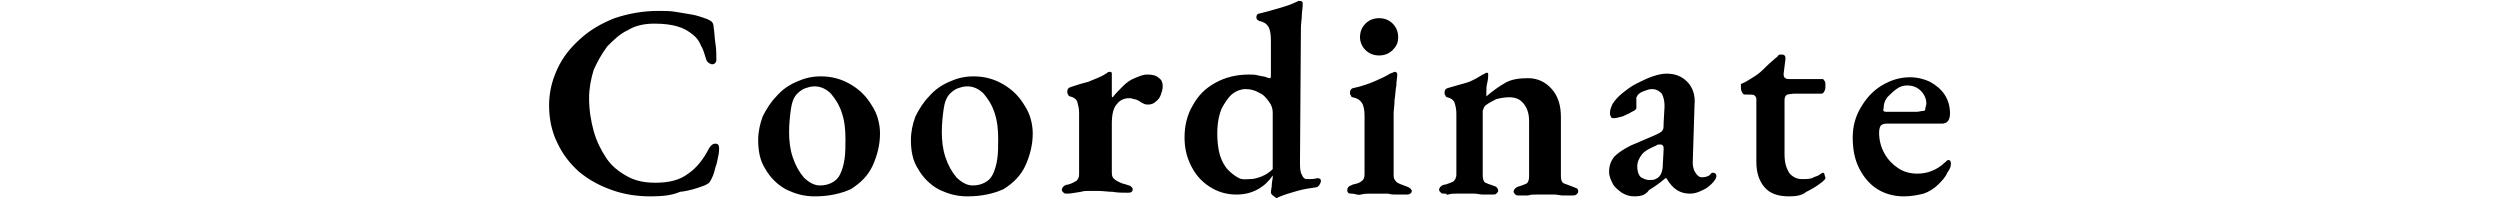
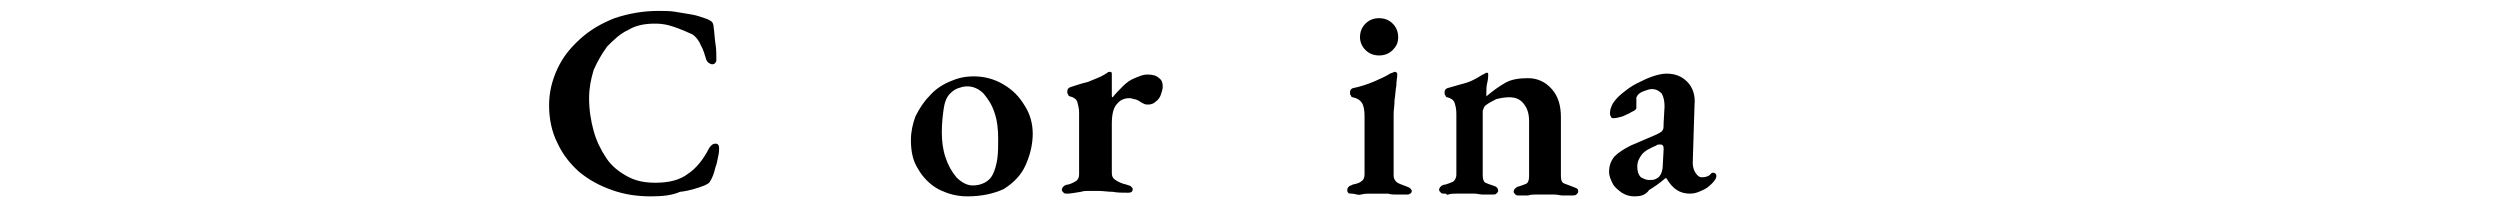
<svg xmlns="http://www.w3.org/2000/svg" version="1.1" id="レイヤー_1" x="0px" y="0px" viewBox="0 0 275 21.8" style="enable-background:new 0 0 275 21.8;" xml:space="preserve">
  <g>
-     <path d="M71.6,21.6c-1.5,0-2.9-0.2-4.3-0.7s-2.5-1.1-3.6-2c-1-0.9-1.8-1.9-2.4-3.2c-0.6-1.2-0.9-2.6-0.9-4.1c0-1.4,0.3-2.7,0.9-4   s1.4-2.3,2.5-3.3c1.1-1,2.3-1.7,3.8-2.3c1.5-0.5,3.1-0.8,4.8-0.8c0.7,0,1.3,0,1.9,0.1c0.6,0.1,1.2,0.2,1.8,0.3   c0.6,0.1,1.1,0.3,1.7,0.5c0.2,0.1,0.4,0.2,0.5,0.3c0.1,0.1,0.2,0.3,0.2,0.6c0.1,0.6,0.1,1.2,0.2,1.8s0.1,1.2,0.1,1.8   c0,0.2-0.1,0.3-0.2,0.4c-0.2,0.1-0.3,0.1-0.5,0c-0.2-0.1-0.3-0.2-0.4-0.4c-0.2-0.6-0.3-1.1-0.6-1.6c-0.2-0.5-0.5-0.9-0.9-1.2   c-0.5-0.4-1-0.7-1.7-0.9C73.8,2.7,73,2.6,72,2.6c-1.1,0-2.1,0.2-2.9,0.7c-0.9,0.4-1.6,1.1-2.3,1.8c-0.6,0.8-1.1,1.7-1.5,2.6   c-0.3,1-0.5,2-0.5,3.1c0,1.3,0.2,2.5,0.5,3.6c0.3,1.1,0.8,2.1,1.4,3s1.4,1.5,2.3,2c0.9,0.5,1.9,0.7,3.1,0.7c1.5,0,2.7-0.3,3.6-1   c0.9-0.6,1.7-1.6,2.3-2.8c0.2-0.3,0.4-0.5,0.7-0.5s0.4,0.2,0.4,0.5c0,0.2,0,0.5-0.1,0.9c-0.1,0.4-0.1,0.7-0.3,1.2   c-0.1,0.4-0.2,0.8-0.4,1.2c-0.1,0.2-0.2,0.4-0.3,0.5c-0.1,0.1-0.3,0.2-0.5,0.3c-0.8,0.3-1.7,0.6-2.7,0.7   C73.9,21.5,72.8,21.6,71.6,21.6z" />
-     <path d="M89.6,21.6c-1.2,0-2.2-0.3-3.2-0.8c-0.9-0.5-1.7-1.3-2.2-2.2c-0.6-0.9-0.8-2-0.8-3.2c0-0.9,0.2-1.8,0.5-2.6   c0.4-0.8,0.9-1.6,1.5-2.2c0.6-0.7,1.3-1.2,2.2-1.6s1.7-0.6,2.7-0.6c1.2,0,2.3,0.3,3.3,0.9c1,0.6,1.7,1.3,2.3,2.3   c0.6,0.9,0.9,2,0.9,3.1c0,1.2-0.3,2.4-0.8,3.5c-0.5,1.1-1.3,1.9-2.4,2.6C92.5,21.3,91.2,21.6,89.6,21.6z M90.2,20.4   c0.5,0,0.9-0.1,1.3-0.3c0.4-0.2,0.7-0.5,0.9-0.9s0.4-1,0.5-1.7c0.1-0.7,0.1-1.4,0.1-2.2c0-1.1-0.1-2-0.4-2.9s-0.7-1.5-1.2-2.1   c-0.5-0.5-1.1-0.8-1.8-0.8c-0.4,0-0.7,0.1-1,0.2c-0.3,0.1-0.6,0.3-0.9,0.6c-0.4,0.4-0.6,1-0.7,1.7c-0.1,0.7-0.2,1.6-0.2,2.5   c0,1,0.1,1.9,0.4,2.8s0.7,1.6,1.2,2.2C89,20.1,89.6,20.4,90.2,20.4z" />
+     <path d="M71.6,21.6c-1.5,0-2.9-0.2-4.3-0.7s-2.5-1.1-3.6-2c-1-0.9-1.8-1.9-2.4-3.2c-0.6-1.2-0.9-2.6-0.9-4.1c0-1.4,0.3-2.7,0.9-4   s1.4-2.3,2.5-3.3c1.1-1,2.3-1.7,3.8-2.3c1.5-0.5,3.1-0.8,4.8-0.8c0.7,0,1.3,0,1.9,0.1c0.6,0.1,1.2,0.2,1.8,0.3   c0.6,0.1,1.1,0.3,1.7,0.5c0.2,0.1,0.4,0.2,0.5,0.3c0.1,0.1,0.2,0.3,0.2,0.6c0.1,0.6,0.1,1.2,0.2,1.8s0.1,1.2,0.1,1.8   c0,0.2-0.1,0.3-0.2,0.4c-0.2,0.1-0.3,0.1-0.5,0c-0.2-0.1-0.3-0.2-0.4-0.4c-0.2-0.6-0.3-1.1-0.6-1.6c-0.2-0.5-0.5-0.9-0.9-1.2   C73.8,2.7,73,2.6,72,2.6c-1.1,0-2.1,0.2-2.9,0.7c-0.9,0.4-1.6,1.1-2.3,1.8c-0.6,0.8-1.1,1.7-1.5,2.6   c-0.3,1-0.5,2-0.5,3.1c0,1.3,0.2,2.5,0.5,3.6c0.3,1.1,0.8,2.1,1.4,3s1.4,1.5,2.3,2c0.9,0.5,1.9,0.7,3.1,0.7c1.5,0,2.7-0.3,3.6-1   c0.9-0.6,1.7-1.6,2.3-2.8c0.2-0.3,0.4-0.5,0.7-0.5s0.4,0.2,0.4,0.5c0,0.2,0,0.5-0.1,0.9c-0.1,0.4-0.1,0.7-0.3,1.2   c-0.1,0.4-0.2,0.8-0.4,1.2c-0.1,0.2-0.2,0.4-0.3,0.5c-0.1,0.1-0.3,0.2-0.5,0.3c-0.8,0.3-1.7,0.6-2.7,0.7   C73.9,21.5,72.8,21.6,71.6,21.6z" />
    <path d="M106.4,21.6c-1.2,0-2.2-0.3-3.2-0.8c-0.9-0.5-1.7-1.3-2.2-2.2c-0.6-0.9-0.8-2-0.8-3.2c0-0.9,0.2-1.8,0.5-2.6   c0.4-0.8,0.9-1.6,1.5-2.2c0.6-0.7,1.3-1.2,2.2-1.6s1.7-0.6,2.7-0.6c1.2,0,2.3,0.3,3.3,0.9c1,0.6,1.7,1.3,2.3,2.3   c0.6,0.9,0.9,2,0.9,3.1c0,1.2-0.3,2.4-0.8,3.5c-0.5,1.1-1.3,1.9-2.4,2.6C109.3,21.3,108,21.6,106.4,21.6z M107,20.4   c0.5,0,0.9-0.1,1.3-0.3c0.4-0.2,0.7-0.5,0.9-0.9s0.4-1,0.5-1.7c0.1-0.7,0.1-1.4,0.1-2.2c0-1.1-0.1-2-0.4-2.9s-0.7-1.5-1.2-2.1   c-0.5-0.5-1.1-0.8-1.8-0.8c-0.4,0-0.7,0.1-1,0.2c-0.3,0.1-0.6,0.3-0.9,0.6c-0.4,0.4-0.6,1-0.7,1.7c-0.1,0.7-0.2,1.6-0.2,2.5   c0,1,0.1,1.9,0.4,2.8s0.7,1.6,1.2,2.2C105.8,20.1,106.4,20.4,107,20.4z" />
    <path d="M117.4,21.3c-0.2,0-0.3,0-0.4-0.1c-0.1-0.1-0.2-0.2-0.2-0.3c0-0.2,0.1-0.3,0.2-0.4s0.3-0.2,0.5-0.2   c0.4-0.1,0.7-0.3,0.9-0.4c0.2-0.2,0.3-0.4,0.3-0.7v-6.8c0-0.5-0.1-0.8-0.2-1.2c-0.1-0.3-0.4-0.5-0.8-0.6c-0.1,0-0.2-0.1-0.2-0.2   c-0.1-0.1-0.1-0.2-0.1-0.3c0-0.3,0.1-0.4,0.3-0.5c0.6-0.2,1.2-0.4,2-0.6c0.7-0.3,1.3-0.5,1.8-0.8c0.1-0.1,0.2-0.1,0.3-0.2   s0.2-0.1,0.3-0.1c0.2,0,0.2,0.1,0.2,0.3c0,0.1,0,0.3,0,0.5c0,0.3,0,0.6,0,0.9c0,0.3,0,0.6,0,0.9c0,0.1,0,0.2,0.1,0.2   c0.3-0.4,0.7-0.8,1.1-1.2c0.4-0.4,0.8-0.7,1.3-0.9c0.5-0.2,0.9-0.4,1.4-0.4c0.6,0,1,0.1,1.3,0.4c0.3,0.2,0.4,0.5,0.4,0.9   c0,0.3-0.1,0.6-0.2,0.9s-0.3,0.6-0.6,0.8c-0.2,0.2-0.5,0.3-0.8,0.3c-0.2,0-0.3,0-0.5-0.1c-0.2-0.1-0.4-0.2-0.5-0.3   c-0.2-0.1-0.4-0.2-0.6-0.2c-0.2-0.1-0.4-0.1-0.5-0.1c-0.5,0-1,0.2-1.3,0.6c-0.4,0.4-0.6,1.1-0.6,2.2V19c0,0.4,0.1,0.6,0.4,0.8   c0.3,0.2,0.7,0.4,1.2,0.5c0.2,0.1,0.4,0.1,0.5,0.2c0.1,0.1,0.2,0.2,0.2,0.3c0,0.3-0.2,0.4-0.5,0.4c-0.6,0-1.2,0-1.7-0.1   c-0.5,0-1.1-0.1-1.6-0.1c-0.3,0-0.7,0-1,0c-0.3,0-0.6,0-0.9,0.1C118.2,21.2,117.8,21.3,117.4,21.3z" />
-     <path d="M140.3,21.7c-0.1,0-0.1-0.1-0.3-0.2c-0.1-0.1-0.2-0.2-0.2-0.3c0-0.3,0.1-0.6,0.1-0.9c0-0.3,0.1-0.6,0.1-0.8v-0.2   c-0.4,0.6-0.9,1.1-1.6,1.5c-0.7,0.4-1.5,0.6-2.4,0.6c-1.1,0-2.1-0.3-3-0.9c-0.9-0.6-1.5-1.3-2-2.3s-0.7-2-0.7-3.1   c0-1.3,0.3-2.5,0.9-3.5c0.6-1.1,1.4-1.9,2.5-2.5c1.1-0.6,2.3-0.9,3.7-0.9c0.3,0,0.7,0,1,0.1c0.4,0.1,0.7,0.1,0.9,0.2   c0.2,0.1,0.4,0.1,0.4,0.1c0.1,0,0.1-0.2,0.1-0.5V4.5c0-0.8-0.1-1.3-0.3-1.6c-0.2-0.3-0.5-0.5-1-0.6c-0.2-0.1-0.3-0.2-0.3-0.4   c0-0.2,0.1-0.4,0.3-0.4c0.8-0.2,1.5-0.4,2.2-0.6c0.7-0.2,1.3-0.4,1.7-0.6c0.2-0.1,0.3-0.1,0.4-0.2c0.1,0,0.1,0,0.2,0   c0.2,0,0.3,0.1,0.3,0.3c0,0.5-0.1,0.9-0.1,1.3c0,0.4-0.1,0.9-0.1,1.4l-0.1,14.6c0,0.7,0,1.2,0.2,1.5c0.1,0.3,0.3,0.5,0.5,0.5   c0.1,0,0.2,0,0.4,0c0.2,0,0.4,0,0.8-0.1c0.3,0,0.4,0.1,0.4,0.3c0,0.2-0.1,0.3-0.2,0.5c-0.1,0.1-0.2,0.2-0.3,0.2   c-0.7,0.1-1.4,0.2-2.1,0.4c-0.7,0.2-1.4,0.4-2.1,0.7c-0.1,0.1-0.2,0.1-0.3,0.1C140.4,21.7,140.3,21.7,140.3,21.7z M137.5,19.7   c0.4,0,0.8-0.1,1.3-0.3s0.9-0.5,1.2-0.8v-6.2c0-0.4-0.1-0.8-0.4-1.2c-0.3-0.4-0.6-0.8-1.1-1c-0.5-0.3-1-0.4-1.5-0.4   c-0.5,0-1,0.2-1.4,0.5c-0.5,0.4-0.8,0.9-1.2,1.6c-0.3,0.7-0.5,1.6-0.5,2.8c0,0.9,0.1,1.7,0.3,2.4c0.2,0.6,0.5,1.2,0.9,1.6   c0.4,0.4,0.8,0.7,1.2,0.9S137.1,19.7,137.5,19.7z" />
    <path d="M148.7,21.3c-0.2,0-0.3,0-0.4-0.1c-0.1-0.1-0.1-0.2-0.1-0.3c0-0.2,0.1-0.3,0.2-0.4s0.3-0.1,0.4-0.2c0.5-0.1,0.8-0.2,1-0.4   c0.2-0.1,0.3-0.4,0.3-0.7v-6.5c0-0.6-0.1-1.1-0.3-1.4s-0.5-0.5-1-0.6c-0.1,0-0.2-0.1-0.2-0.2c-0.1-0.1-0.1-0.2-0.1-0.3   c0-0.3,0.1-0.4,0.3-0.5c1-0.2,1.8-0.5,2.5-0.8c0.7-0.3,1.3-0.6,1.6-0.8c0.3-0.1,0.5-0.2,0.5-0.2c0.2,0,0.3,0.1,0.3,0.3   c0,0.3-0.1,0.7-0.1,1.2c-0.1,0.5-0.1,1-0.2,1.6c0,0.6-0.1,1.1-0.1,1.5v6.8c0,0.3,0.1,0.5,0.3,0.7c0.2,0.2,0.6,0.3,1.1,0.5   c0.2,0.1,0.3,0.1,0.4,0.2c0.1,0.1,0.2,0.2,0.2,0.3c0,0.2-0.2,0.4-0.5,0.4c-0.4,0-0.7,0-1.1,0c-0.4,0-0.7,0-1-0.1c-0.3,0-0.7,0-1,0   c-0.3,0-0.7,0-1,0c-0.3,0-0.6,0-1,0.1S149.1,21.3,148.7,21.3z M151.7,6.1c-0.6,0-1.1-0.2-1.5-0.6c-0.4-0.4-0.6-0.9-0.6-1.4   c0-0.6,0.2-1.1,0.6-1.5c0.4-0.4,0.9-0.6,1.5-0.6c0.6,0,1.1,0.2,1.5,0.6c0.4,0.4,0.6,0.9,0.6,1.5c0,0.6-0.2,1-0.6,1.4   C152.8,5.9,152.3,6.1,151.7,6.1z" />
    <path d="M158.9,21.3c-0.2,0-0.3,0-0.4-0.1c-0.1-0.1-0.2-0.2-0.2-0.3c0-0.2,0.1-0.3,0.2-0.4c0.1-0.1,0.3-0.2,0.5-0.2   c0.3-0.1,0.6-0.2,0.8-0.3s0.4-0.4,0.4-0.8v-6.7c0-0.5-0.1-0.9-0.2-1.2c-0.1-0.3-0.4-0.5-0.8-0.6c-0.1,0-0.2-0.1-0.2-0.2   c-0.1-0.1-0.1-0.2-0.1-0.3c0-0.3,0.1-0.4,0.3-0.5c0.7-0.2,1.4-0.4,2.1-0.6s1.3-0.6,1.8-0.9c0.1,0,0.2-0.1,0.2-0.1s0.2-0.1,0.2-0.1   c0.1,0,0.2,0,0.2,0.1c0,0.1,0,0.1,0,0.2c0,0.1,0,0.4-0.1,0.8s-0.1,0.7-0.1,1c0,0.1,0,0.2,0,0.3c0,0.1,0,0.1,0,0.2   c0.7-0.6,1.4-1.1,2.1-1.5c0.7-0.4,1.6-0.5,2.5-0.5c1,0,1.9,0.4,2.6,1.2c0.7,0.8,1,1.8,1,3.1v6.5c0,0.4,0.1,0.7,0.4,0.8   s0.5,0.2,0.8,0.3c0.2,0.1,0.3,0.1,0.5,0.2s0.2,0.2,0.2,0.4c0,0.1-0.1,0.2-0.2,0.3c-0.1,0.1-0.3,0.1-0.4,0.1c-0.4,0-0.8,0-1.1,0   c-0.3,0-0.6-0.1-0.9-0.1c-0.3,0-0.6,0-1,0c-0.3,0-0.7,0-1,0c-0.3,0-0.6,0-0.9,0.1c-0.3,0-0.7,0-1.1,0c-0.1,0-0.2,0-0.3-0.1   c-0.1-0.1-0.2-0.2-0.2-0.3c0-0.2,0.1-0.3,0.2-0.4s0.3-0.2,0.4-0.2c0.3-0.1,0.6-0.2,0.8-0.3c0.2-0.1,0.3-0.4,0.3-0.8v-6.1   c0-0.8-0.2-1.4-0.6-1.9c-0.4-0.5-0.9-0.7-1.6-0.7c-0.5,0-1,0.1-1.4,0.2c-0.4,0.2-0.8,0.4-1.2,0.7c-0.1,0.1-0.1,0.1-0.2,0.3   c0,0.1-0.1,0.2-0.1,0.3v7.1c0,0.4,0.1,0.7,0.3,0.8c0.2,0.1,0.5,0.2,0.8,0.3c0.4,0.1,0.6,0.3,0.6,0.6c0,0.1-0.1,0.2-0.2,0.3   c-0.1,0.1-0.2,0.1-0.4,0.1c-0.4,0-0.8,0-1.1,0c-0.3,0-0.6-0.1-0.9-0.1c-0.3,0-0.6,0-1,0c-0.3,0-0.7,0-1,0c-0.3,0-0.6,0-0.9,0.1   S159.3,21.3,158.9,21.3z" />
    <path d="M179.8,21.6c-0.5,0-0.9-0.1-1.4-0.4c-0.4-0.3-0.8-0.6-1-1s-0.4-0.8-0.4-1.3c0-0.7,0.2-1.2,0.6-1.7c0.4-0.4,1-0.8,1.8-1.2   l2.8-1.2c0.4-0.2,0.6-0.3,0.7-0.5c0.1-0.1,0.1-0.4,0.1-0.8l0.1-1.8c0-0.6-0.1-1-0.3-1.4c-0.3-0.3-0.6-0.5-1.1-0.5   c-0.3,0-0.5,0.1-0.8,0.2s-0.5,0.2-0.7,0.4c-0.1,0.1-0.1,0.2-0.2,0.3c0,0.1,0,0.3,0,0.4c0,0.1,0,0.2,0,0.4c0,0.2,0,0.3,0,0.4   s-0.2,0.3-0.5,0.4c-0.3,0.2-0.6,0.3-1,0.5c-0.4,0.1-0.7,0.2-1,0.2c-0.1,0-0.3,0-0.3-0.2c-0.1-0.1-0.1-0.2-0.1-0.4   c0-0.3,0.1-0.6,0.3-1c0.2-0.3,0.5-0.7,1-1.1c0.5-0.4,1-0.8,1.6-1.1c0.6-0.3,1.2-0.6,1.8-0.8c0.6-0.2,1.1-0.3,1.5-0.3   c1,0,1.7,0.3,2.3,0.9s0.9,1.5,0.8,2.5l-0.2,6.4c0,0.4,0.1,0.8,0.3,1.1c0.2,0.3,0.4,0.5,0.7,0.5c0.4,0,0.8-0.1,1-0.4   c0.1-0.1,0.2-0.1,0.2-0.1c0.1,0,0.2,0,0.3,0.1c0.1,0.1,0.1,0.2,0.1,0.3c0,0.2-0.2,0.5-0.5,0.8c-0.4,0.4-0.7,0.6-1.2,0.8   c-0.4,0.2-0.8,0.3-1.2,0.3c-1.1,0-1.9-0.5-2.6-1.7h-0.1c-0.7,0.6-1.3,1-1.8,1.3C181,21.5,180.4,21.6,179.8,21.6z M181.4,19.8   c0.3,0,0.5,0,0.7-0.1c0.2-0.1,0.4-0.2,0.5-0.4c0.1-0.1,0.1-0.2,0.2-0.4c0-0.1,0.1-0.3,0.1-0.6l0.1-1.9c0-0.2,0-0.3-0.1-0.4   c-0.1-0.1-0.1-0.1-0.2-0.1c0,0-0.1,0-0.2,0c-0.1,0-0.2,0-0.3,0.1c-0.7,0.3-1.3,0.6-1.6,1s-0.5,0.8-0.5,1.3s0.1,0.9,0.4,1.2   C180.9,19.7,181.1,19.8,181.4,19.8z" />
-     <path d="M196.8,21.6c-1.2,0-2.1-0.3-2.7-1s-0.9-1.6-0.9-2.8v-6.9c0-0.2-0.1-0.3-0.2-0.4c-0.1-0.1-0.4-0.1-0.8-0.1h-0.3   c-0.1,0-0.2-0.1-0.3-0.3c-0.1-0.2-0.1-0.4-0.1-0.6c0,0,0-0.1,0-0.2c0-0.1,0.1-0.1,0.1-0.1c0.5-0.2,0.9-0.5,1.4-0.8   c0.5-0.3,0.9-0.7,1.3-1.1s0.8-0.7,1-0.9c0.1-0.1,0.3-0.2,0.3-0.3c0.1-0.1,0.2-0.1,0.3-0.1c0.2,0,0.3,0,0.4,0.1   c0.1,0.1,0.1,0.2,0.1,0.4l-0.2,1.6c0,0.2,0,0.4,0.2,0.5c0.1,0.1,0.3,0.1,0.6,0.1h3.5c0.1,0,0.1,0.1,0.2,0.2   c0.1,0.1,0.1,0.3,0.1,0.4c0,0.3,0,0.5-0.1,0.7c-0.1,0.2-0.2,0.3-0.3,0.3h-2.9c-0.5,0-0.8,0.1-0.9,0.1c-0.2,0.1-0.3,0.3-0.3,0.6V17   c0,0.9,0.2,1.5,0.5,2c0.3,0.4,0.8,0.7,1.4,0.7c0.6,0,1,0,1.3-0.2c0.3-0.1,0.6-0.2,0.8-0.4c0.1,0,0.1-0.1,0.2-0.1   c0.1,0,0.2,0.1,0.2,0.2c0,0.1,0.1,0.3,0.1,0.4c0,0.1-0.2,0.3-0.6,0.6c-0.4,0.3-0.9,0.6-1.5,0.9C198.2,21.5,197.6,21.6,196.8,21.6z" />
-     <path d="M209.4,21.6c-1.1,0-2.1-0.3-2.9-0.8s-1.5-1.3-2-2.3c-0.5-1-0.7-2.1-0.7-3.4c0-1.2,0.3-2.3,0.9-3.3c0.6-1,1.3-1.8,2.3-2.4   s2-0.9,3.1-0.9c0.8,0,1.6,0.2,2.2,0.5c0.7,0.4,1.2,0.8,1.6,1.4c0.4,0.6,0.6,1.3,0.6,2.1c0,0.7-0.3,1.1-0.9,1.1h-6.1   c-0.3,0-0.5,0.1-0.6,0.2c-0.1,0.1-0.2,0.4-0.2,0.8c0,0.8,0.2,1.6,0.6,2.3c0.4,0.7,0.9,1.2,1.5,1.6c0.6,0.4,1.3,0.6,2.1,0.6   c0.6,0,1.1-0.1,1.6-0.3c0.5-0.2,1-0.5,1.4-0.9c0.1-0.1,0.2-0.1,0.2-0.2c0.1,0,0.1-0.1,0.2-0.1c0.2,0,0.3,0.1,0.3,0.4   c0,0.3-0.1,0.6-0.4,1c-0.2,0.5-0.6,0.9-1,1.3s-1,0.8-1.6,1C210.8,21.5,210.1,21.6,209.4,21.6z M207.5,12.3h2.1c0.5,0,0.9,0,1.2,0   c0.3,0,0.5-0.1,0.8-0.1c0.1,0,0.2-0.1,0.2-0.3s0.1-0.3,0.1-0.5c0-0.5-0.2-1-0.6-1.4c-0.4-0.4-0.9-0.6-1.5-0.6   c-0.4,0-0.8,0.1-1.2,0.4c-0.4,0.3-0.7,0.6-1,0.9c-0.3,0.4-0.4,0.8-0.4,1.2C207.1,12.2,207.2,12.3,207.5,12.3z" />
  </g>
</svg>